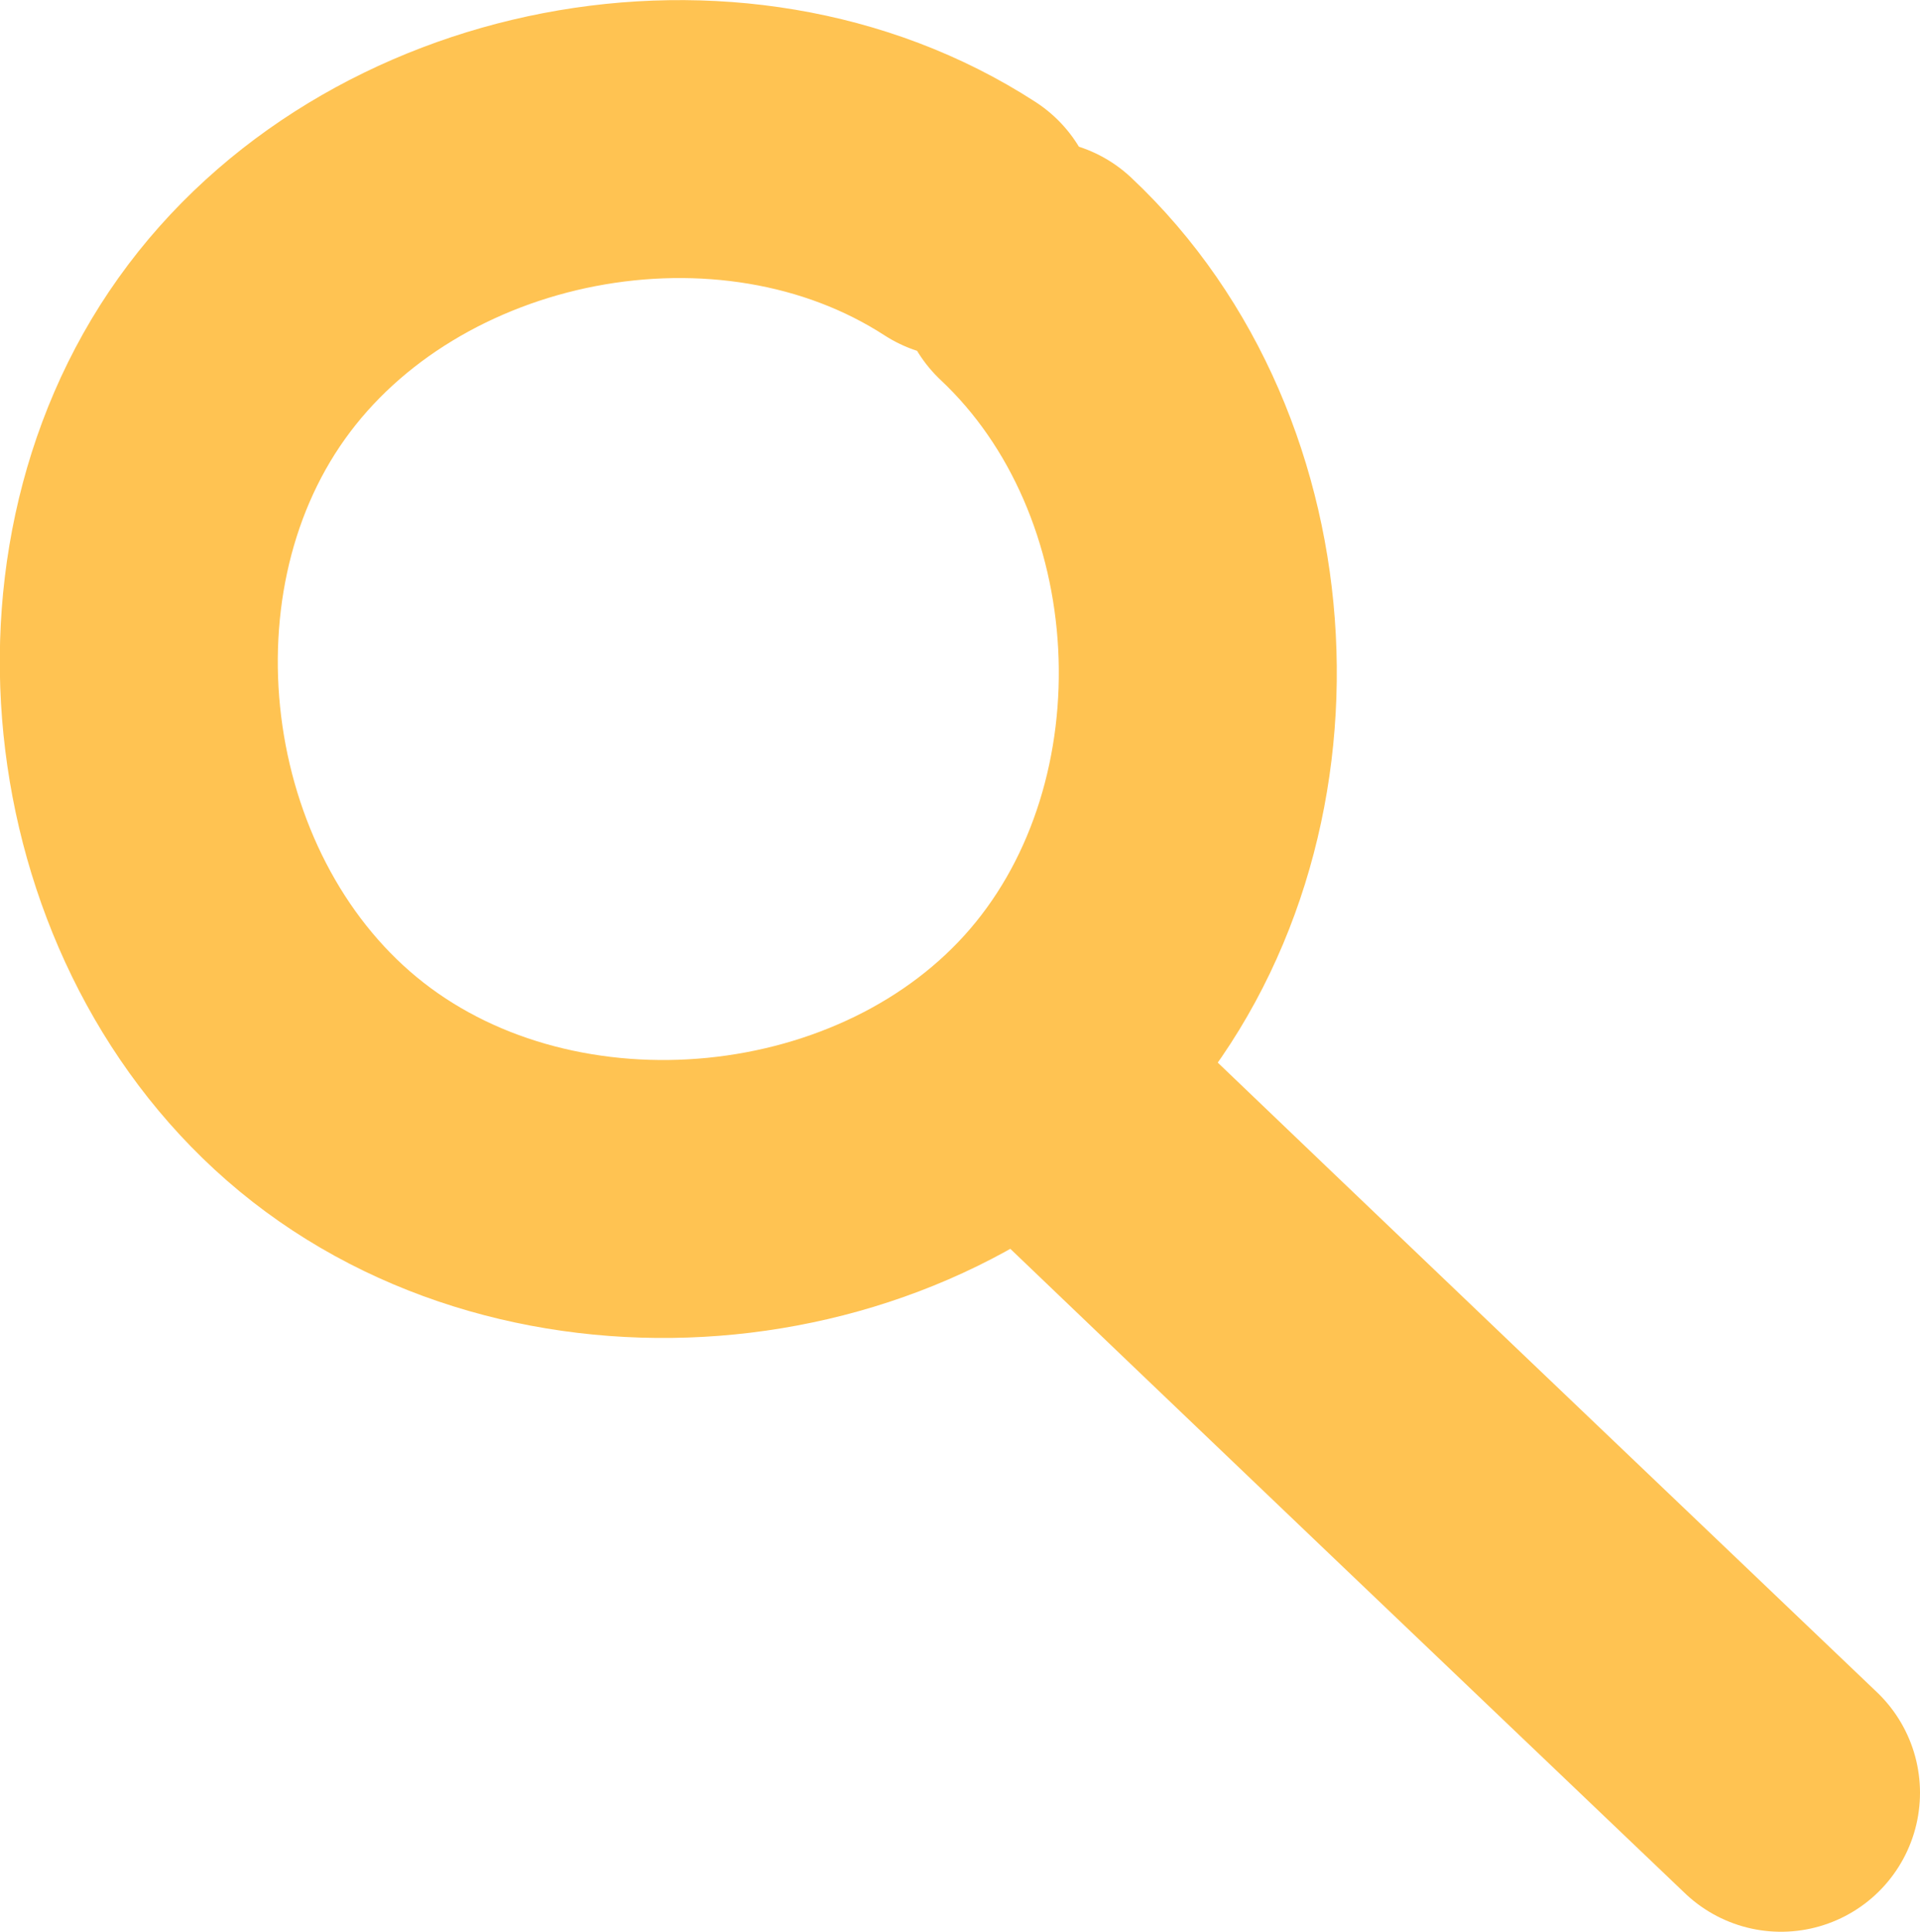
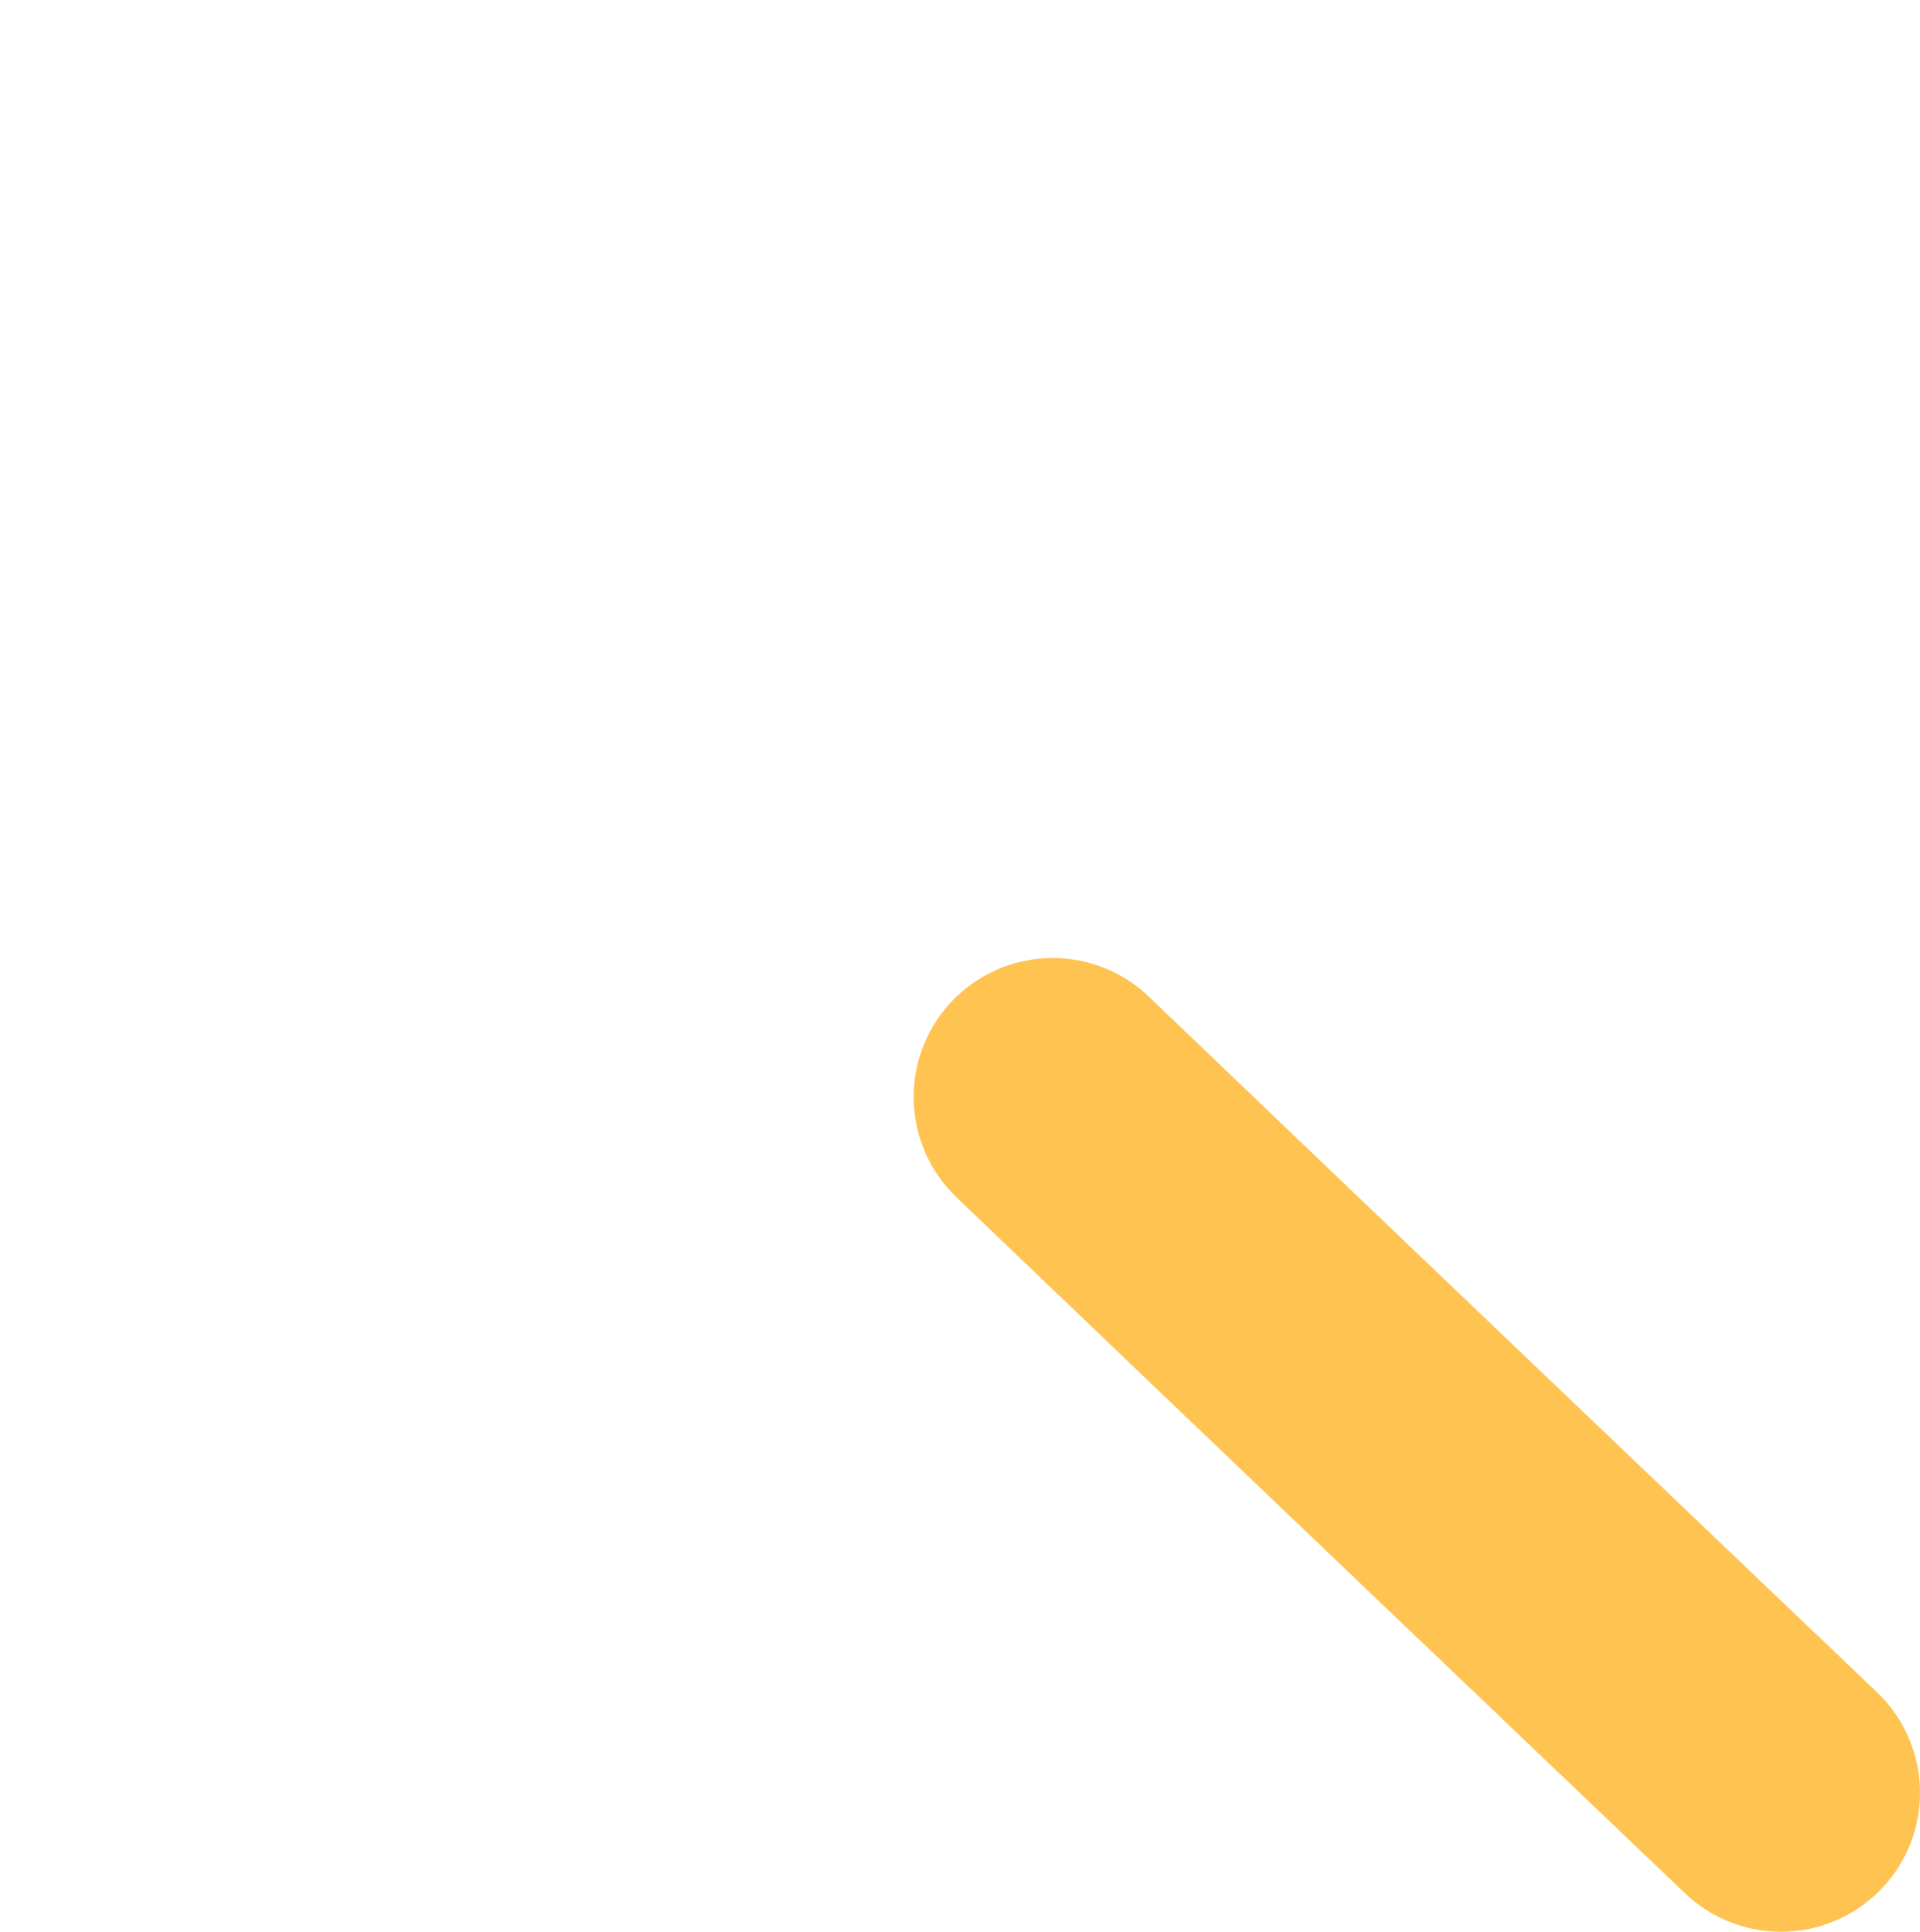
<svg xmlns="http://www.w3.org/2000/svg" id="Layer_2" viewBox="0 0 20.72 20.85">
  <g id="Layer_1-2">
    <g>
-       <path d="m10.36,2.36c-2.47-1.6-6.15-.89-7.86,1.51-1.71,2.4-1.17,6.11,1.15,7.92s6.05,1.44,7.96-.79,1.72-5.97-.43-7.99" fill="none" stroke="#ffc352" stroke-linecap="round" stroke-linejoin="round" stroke-width="3" />
      <path d="m19.22,19.35c-2.62-2.5-5.24-5-7.86-7.51" fill="none" stroke="#ffc352" stroke-linecap="round" stroke-linejoin="round" stroke-width="3" />
    </g>
  </g>
</svg>